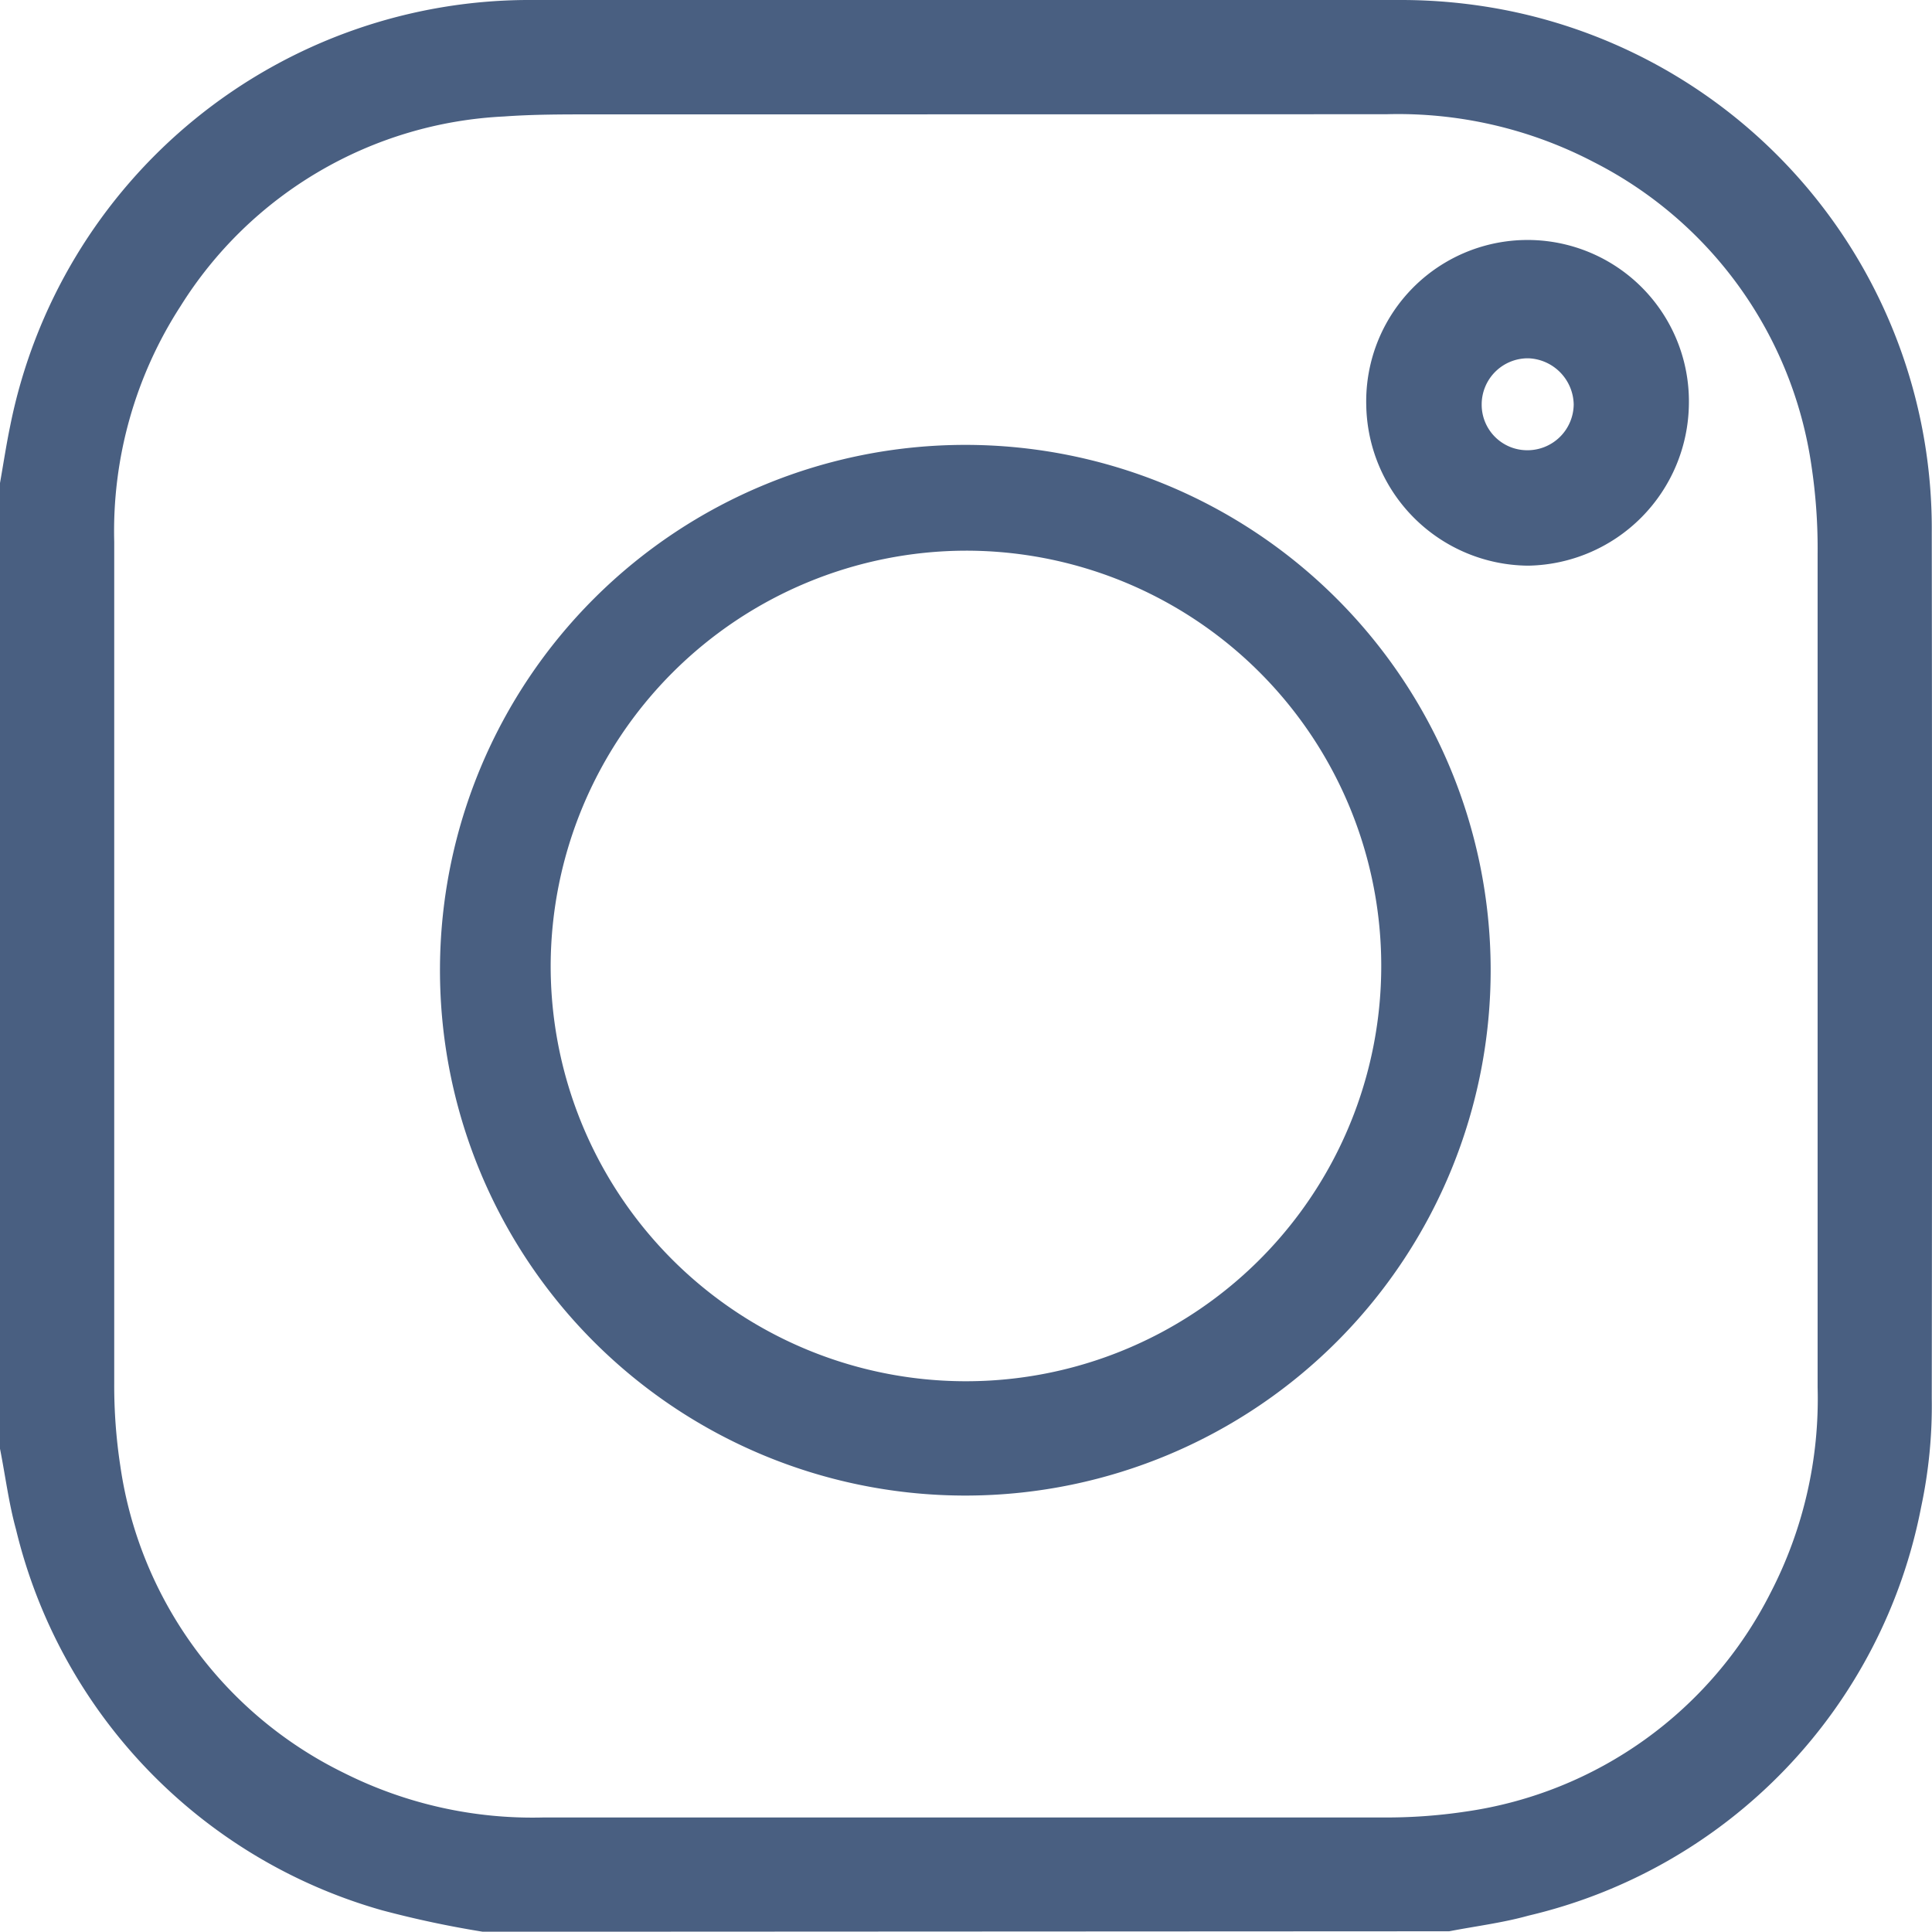
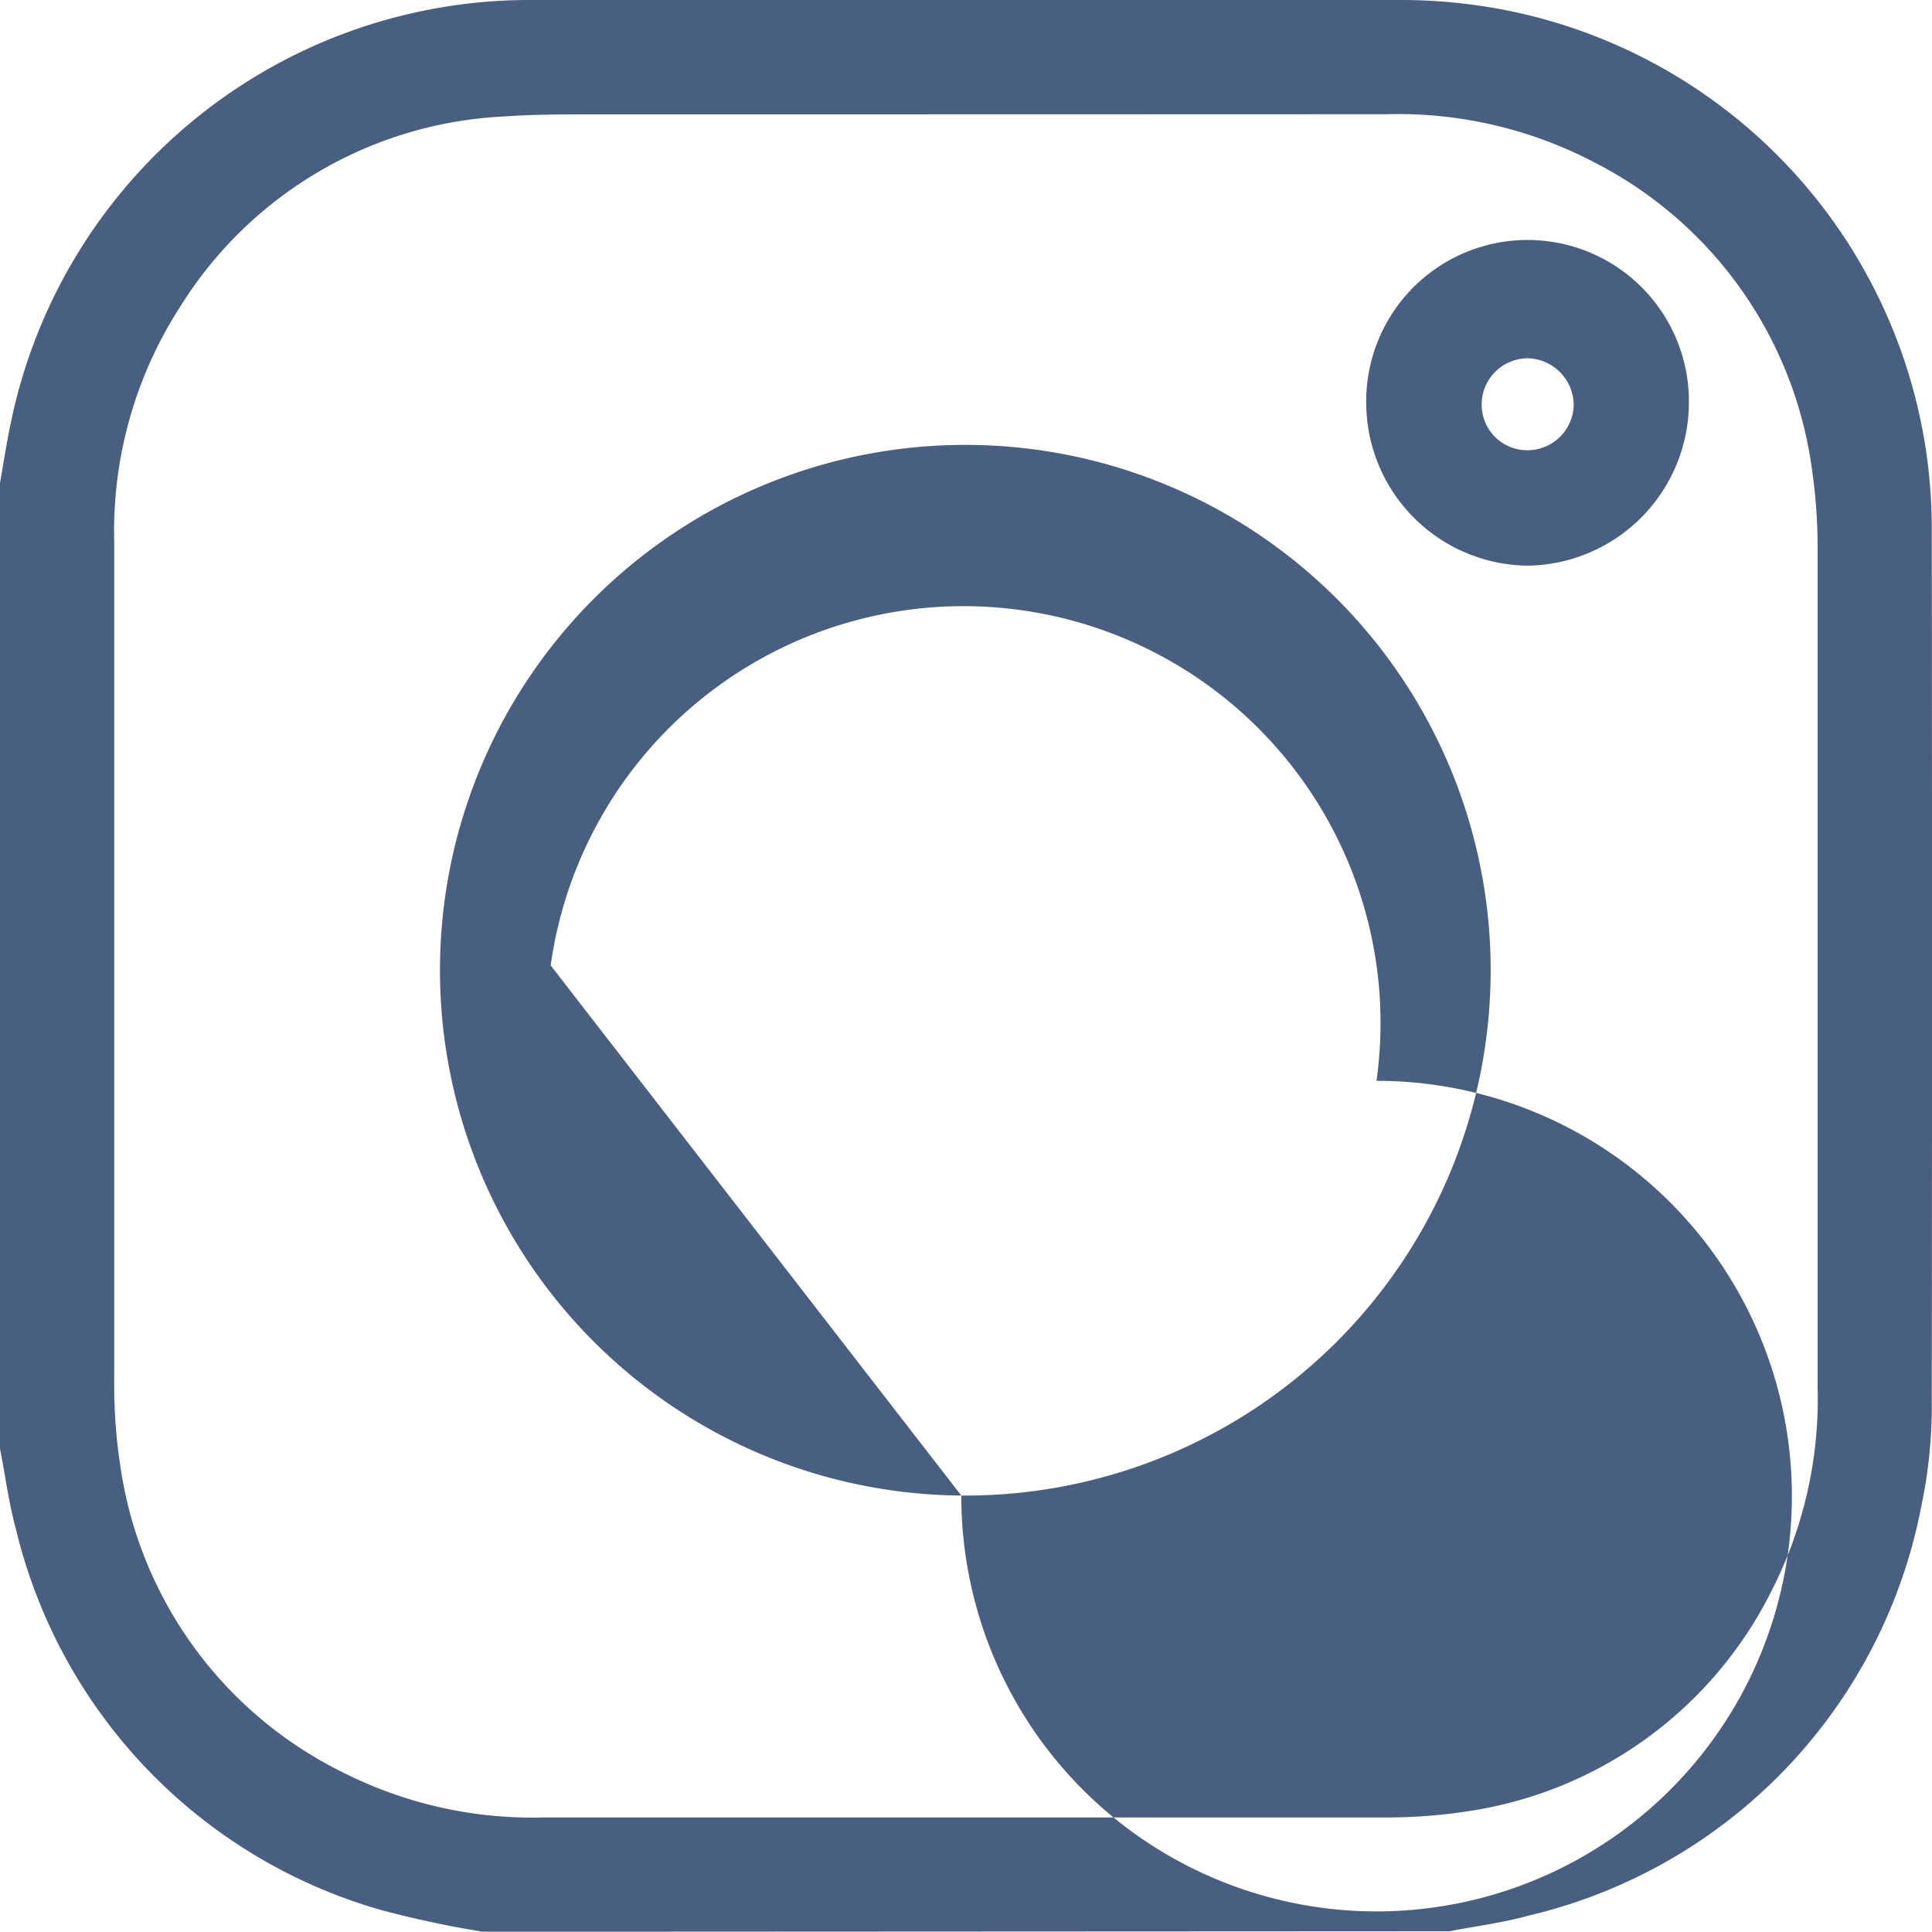
<svg xmlns="http://www.w3.org/2000/svg" id="instagram-outlined" width="24.103" height="24.099" viewBox="0 0 24.103 24.099">
-   <path id="Union_5" data-name="Union 5" d="M6.025,24.1a12.741,12.741,0,0,1-1.259-.268A6.526,6.526,0,0,1,.2,19.082c-.091-.329-.133-.671-.2-1.008V6.026c.042-.237.078-.476.127-.712A6.608,6.608,0,0,1,6.65,0q5.4-.007,10.8,0a6.809,6.809,0,0,1,1.331.126A6.592,6.592,0,0,1,24.1,6.646q.007,5.4,0,10.8a6.058,6.058,0,0,1-.132,1.353,6.505,6.505,0,0,1-4.9,5.1c-.322.09-.658.131-.988.195ZM7.371,1.427c-.36,0-.722,0-1.081.026A5.044,5.044,0,0,0,2.252,3.82a5.167,5.167,0,0,0-.827,2.94q0,2.647,0,5.294c0,1.733,0,3.466,0,5.2A6.632,6.632,0,0,0,1.5,18.282a5.065,5.065,0,0,0,2.79,3.836,5.246,5.246,0,0,0,2.5.556q5.224,0,10.448,0A6.654,6.654,0,0,0,18.29,22.6a5.062,5.062,0,0,0,3.8-2.731,5.259,5.259,0,0,0,.586-2.559q0-5.2,0-10.4a6.944,6.944,0,0,0-.077-1.1,5.06,5.06,0,0,0-2.714-3.787A5.271,5.271,0,0,0,17.3,1.425Q12.336,1.427,7.371,1.427Zm4.622,17.231a6.554,6.554,0,1,1,.1,0ZM6.87,12.044a5.181,5.181,0,1,0,5.18-5.174A5.192,5.192,0,0,0,6.87,12.044ZM17.045,5.059a2.013,2.013,0,1,1,4.025-.016,2.04,2.04,0,0,1-2,2.014h-.012A2.036,2.036,0,0,1,17.045,5.059Zm1.44-.014a.568.568,0,0,0,.561.572.577.577,0,0,0,.587-.572.588.588,0,0,0-.564-.575h-.01A.576.576,0,0,0,18.485,5.045Z" transform="translate(0 0)" fill="#495f81" />
+   <path id="Union_5" data-name="Union 5" d="M6.025,24.1a12.741,12.741,0,0,1-1.259-.268A6.526,6.526,0,0,1,.2,19.082c-.091-.329-.133-.671-.2-1.008V6.026c.042-.237.078-.476.127-.712A6.608,6.608,0,0,1,6.65,0q5.4-.007,10.8,0a6.809,6.809,0,0,1,1.331.126A6.592,6.592,0,0,1,24.1,6.646q.007,5.4,0,10.8a6.058,6.058,0,0,1-.132,1.353,6.505,6.505,0,0,1-4.9,5.1c-.322.09-.658.131-.988.195ZM7.371,1.427c-.36,0-.722,0-1.081.026A5.044,5.044,0,0,0,2.252,3.82a5.167,5.167,0,0,0-.827,2.94q0,2.647,0,5.294c0,1.733,0,3.466,0,5.2A6.632,6.632,0,0,0,1.5,18.282a5.065,5.065,0,0,0,2.79,3.836,5.246,5.246,0,0,0,2.5.556q5.224,0,10.448,0A6.654,6.654,0,0,0,18.29,22.6a5.062,5.062,0,0,0,3.8-2.731,5.259,5.259,0,0,0,.586-2.559q0-5.2,0-10.4a6.944,6.944,0,0,0-.077-1.1,5.06,5.06,0,0,0-2.714-3.787A5.271,5.271,0,0,0,17.3,1.425Q12.336,1.427,7.371,1.427Zm4.622,17.231a6.554,6.554,0,1,1,.1,0Za5.181,5.181,0,1,0,5.18-5.174A5.192,5.192,0,0,0,6.87,12.044ZM17.045,5.059a2.013,2.013,0,1,1,4.025-.016,2.04,2.04,0,0,1-2,2.014h-.012A2.036,2.036,0,0,1,17.045,5.059Zm1.44-.014a.568.568,0,0,0,.561.572.577.577,0,0,0,.587-.572.588.588,0,0,0-.564-.575h-.01A.576.576,0,0,0,18.485,5.045Z" transform="translate(0 0)" fill="#495f81" />
</svg>